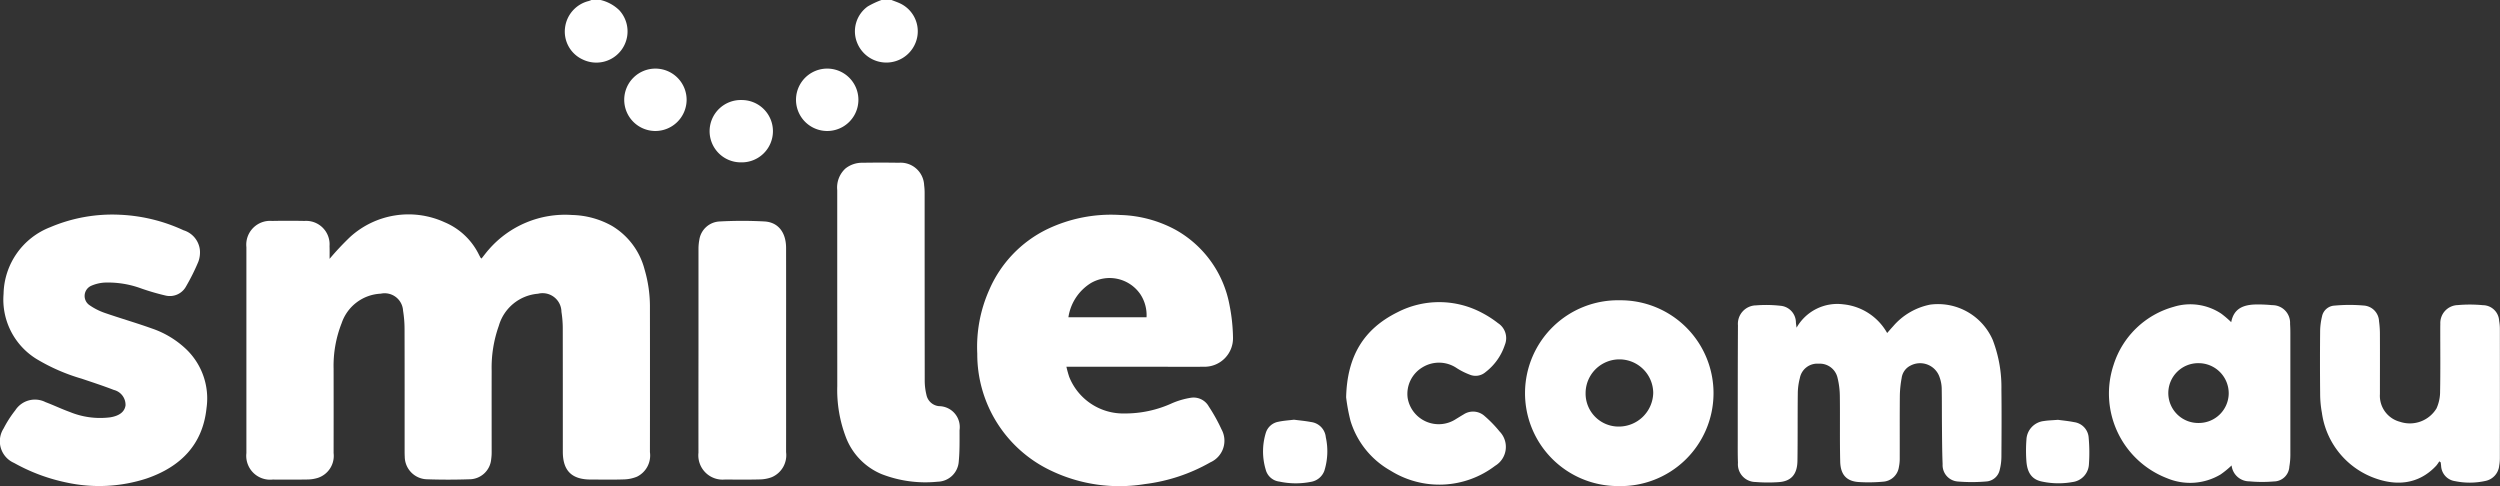
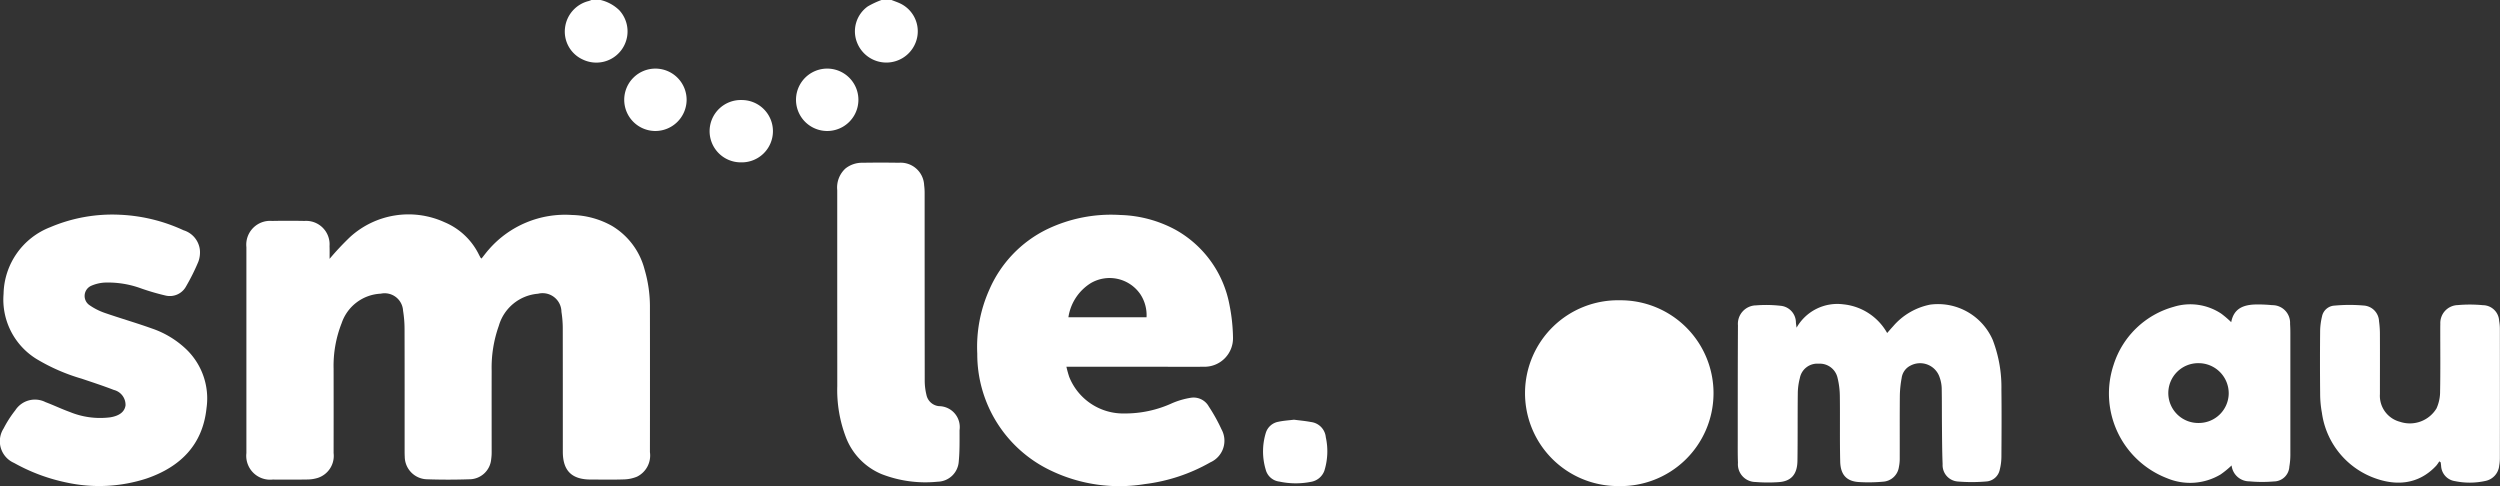
<svg xmlns="http://www.w3.org/2000/svg" id="Smile_Logo" width="244" height="47.436" viewBox="0 0 244 47.436">
  <rect x="0" y="0" width="244" height="47.436" fill="#333333" stroke="none" />
  <g id="ejipfZ">
    <g id="Group_26" data-name="Group 26">
      <path id="Path_441" data-name="Path 441" d="M1584.467,2543c.273.107.552.2.818.323a3.007,3.007,0,0,1,1.713,3.195,3.069,3.069,0,0,1-5.882.655,2.982,2.982,0,0,1,1.033-3.544,8.424,8.424,0,0,1,1.343-.629Z" transform="translate(-1497.459 -2543)" fill="#fff" />
      <path id="Path_442" data-name="Path 442" d="M1236.427,2543a3.91,3.91,0,0,1,1.826,1,3.047,3.047,0,0,1-3.554,4.814,2.992,2.992,0,0,1-1.74-3.115,3.063,3.063,0,0,1,2.313-2.6,2.562,2.562,0,0,0,.26-.1Z" transform="translate(-1177.81 -2543)" fill="#fff" />
      <path id="Path_443" data-name="Path 443" d="M859.03,2804.669a26.738,26.738,0,0,1,2-2.132,8.468,8.468,0,0,1,9.222-1.442,6.552,6.552,0,0,1,3.358,3.174c.051.1.1.192.155.286.013.022.038.036.093.085.24-.3.465-.609.72-.893a9.868,9.868,0,0,1,8.118-3.359,8.346,8.346,0,0,1,3.88,1.056,6.978,6.978,0,0,1,3.192,4.245,12.862,12.862,0,0,1,.527,3.771q.009,7.039,0,14.077a2.3,2.3,0,0,1-1.264,2.392,3.6,3.6,0,0,1-1.3.267c-1.07.037-2.141.013-3.212.012-1.855,0-2.724-.863-2.725-2.709,0-4.014,0-8.028-.006-12.043a10.534,10.534,0,0,0-.129-1.617,1.842,1.842,0,0,0-2.288-1.766,4.341,4.341,0,0,0-3.823,3.128,12.162,12.162,0,0,0-.7,4.391c-.007,2.618,0,5.235,0,7.852a4.974,4.974,0,0,1-.045.771,2.146,2.146,0,0,1-2.173,1.969c-1.354.045-2.712.047-4.065,0a2.226,2.226,0,0,1-2.2-2.221c-.012-.189-.012-.379-.012-.569,0-3.959.005-7.92-.007-11.88a11.224,11.224,0,0,0-.144-1.778,1.8,1.8,0,0,0-2.174-1.669,4.242,4.242,0,0,0-3.824,2.886,11.34,11.34,0,0,0-.782,4.454q.007,4.109,0,8.218a2.262,2.262,0,0,1-1.533,2.419,3.55,3.55,0,0,1-1.036.16c-1.125.02-2.25.013-3.375.006a2.33,2.33,0,0,1-2.568-2.58q0-10.05,0-20.1a2.324,2.324,0,0,1,2.5-2.562q1.585-.032,3.172,0a2.288,2.288,0,0,1,2.442,2.456C859.039,2803.837,859.03,2804.25,859.03,2804.669Z" transform="translate(-826.862 -2779.405)" fill="#fff" />
      <path id="Path_444" data-name="Path 444" d="M1736.157,2815.47a10.14,10.14,0,0,0,.275.992,5.675,5.675,0,0,0,5.389,3.565,10.994,10.994,0,0,0,4.648-1,7.672,7.672,0,0,1,1.852-.535,1.7,1.7,0,0,1,1.731.852,16.654,16.654,0,0,1,1.241,2.232,2.305,2.305,0,0,1-1.081,3.218,17.092,17.092,0,0,1-6.4,2.125,15.436,15.436,0,0,1-9.155-1.309,12.561,12.561,0,0,1-7.2-11.411,13.648,13.648,0,0,1,1.16-6.217,11.754,11.754,0,0,1,5.656-5.936,14.411,14.411,0,0,1,7.139-1.39,11.992,11.992,0,0,1,5.4,1.446,10.614,10.614,0,0,1,5.259,7.325,17.423,17.423,0,0,1,.345,3.183,2.781,2.781,0,0,1-2.853,2.857c-1.626.016-3.253,0-4.88,0h-8.531Zm7.82-4.83a3.7,3.7,0,0,0-.6-2.243,3.635,3.635,0,0,0-4.825-1.1,4.746,4.746,0,0,0-2.2,3.339Z" transform="translate(-1632.075 -2779.673)" fill="#fff" />
      <path id="Path_445" data-name="Path 445" d="M567.136,2800.605a16.421,16.421,0,0,1,6.183,1.515,2.264,2.264,0,0,1,1.587,1.886,2.621,2.621,0,0,1-.151,1.192,20.653,20.653,0,0,1-1.193,2.395,1.8,1.8,0,0,1-1.984.9,22.912,22.912,0,0,1-2.448-.715,9.341,9.341,0,0,0-3.55-.552,3.828,3.828,0,0,0-1.251.3,1.087,1.087,0,0,0-.171,1.917,6.139,6.139,0,0,0,1.44.731c1.547.536,3.123.989,4.664,1.542a9.1,9.1,0,0,1,3.371,2.068,6.65,6.65,0,0,1,1.925,5.687c-.373,3.6-2.566,5.746-5.846,6.874a14.958,14.958,0,0,1-7.783.4,17.9,17.9,0,0,1-5.154-1.918,2.307,2.307,0,0,1-1.022-3.365,10.875,10.875,0,0,1,1.139-1.773,2.283,2.283,0,0,1,2.959-.794c.8.3,1.569.672,2.371.961a7.787,7.787,0,0,0,3.945.518c.9-.147,1.4-.548,1.486-1.166a1.5,1.5,0,0,0-1.141-1.506c-1.033-.4-2.091-.745-3.143-1.1a18.618,18.618,0,0,1-4.383-1.908,6.81,6.81,0,0,1-3.236-6.375,7.121,7.121,0,0,1,4.554-6.5A15.456,15.456,0,0,1,567.136,2800.605Z" transform="translate(-555.401 -2779.644)" fill="#fff" />
      <path id="Path_446" data-name="Path 446" d="M2645.422,2909.805a4.57,4.57,0,0,1,4.56-2.281,5.54,5.54,0,0,1,4.282,2.8c.211-.24.394-.454.584-.66a6.387,6.387,0,0,1,3.614-2.111,5.825,5.825,0,0,1,6.1,3.433,12.875,12.875,0,0,1,.853,4.851c.026,2.183.015,4.366,0,6.55a5.33,5.33,0,0,1-.163,1.283,1.441,1.441,0,0,1-1.332,1.145,16.607,16.607,0,0,1-2.788,0,1.6,1.6,0,0,1-1.455-1.687c-.051-1.232-.053-2.466-.065-3.7s0-2.495-.025-3.742a3.431,3.431,0,0,0-.188-.993,2.006,2.006,0,0,0-2.862-1.186,1.575,1.575,0,0,0-.859,1.215,10.316,10.316,0,0,0-.176,1.693c-.02,2.048-.005,4.1-.011,6.143a3.994,3.994,0,0,1-.081.846,1.668,1.668,0,0,1-1.557,1.431,15.427,15.427,0,0,1-2.346.035c-1.165-.071-1.794-.671-1.826-2-.051-2.128-.007-4.258-.036-6.386a7.736,7.736,0,0,0-.219-1.765,1.773,1.773,0,0,0-1.849-1.4,1.726,1.726,0,0,0-1.835,1.407,6.061,6.061,0,0,0-.2,1.482c-.027,2.2,0,4.393-.034,6.59-.02,1.348-.636,2.016-1.88,2.083a15.08,15.08,0,0,1-2.226-.017,1.725,1.725,0,0,1-1.7-1.866c-.029-.758-.022-1.518-.021-2.277,0-3.716,0-7.431.02-11.146a1.8,1.8,0,0,1,1.771-1.949,12.587,12.587,0,0,1,2.386.04,1.644,1.644,0,0,1,1.5,1.618C2645.365,2909.4,2645.384,2909.533,2645.422,2909.805Z" transform="translate(-2470.077 -2877.822)" fill="#fff" />
      <path id="Path_447" data-name="Path 447" d="M1559.606,2750.865q0-5.065,0-10.131a2.517,2.517,0,0,1,.813-2.122,2.61,2.61,0,0,1,1.666-.551q1.769-.029,3.538,0a2.293,2.293,0,0,1,2.465,2.189,5.852,5.852,0,0,1,.048.77q0,9.175.009,18.35a5.924,5.924,0,0,0,.172,1.363,1.38,1.38,0,0,0,1.227,1.084,2.042,2.042,0,0,1,2,2.341c0,1.029.019,2.064-.08,3.085a2.106,2.106,0,0,1-2.061,1.948,11.8,11.8,0,0,1-5.468-.742,6.335,6.335,0,0,1-3.489-3.613,12.935,12.935,0,0,1-.836-4.977C1559.612,2756.86,1559.606,2753.862,1559.606,2750.865Z" transform="translate(-1477.892 -2722.176)" fill="#fff" />
      <path id="Path_448" data-name="Path 448" d="M3096.512,2909.747c.247-1.345,1.2-1.689,2.336-1.727a13.711,13.711,0,0,1,1.663.066,1.723,1.723,0,0,1,1.745,1.821q.029.446.028.894,0,5.9,0,11.8a6.91,6.91,0,0,1-.1,1.251,1.519,1.519,0,0,1-1.511,1.439,13.539,13.539,0,0,1-2.392-.009,1.743,1.743,0,0,1-1.732-1.553,8.841,8.841,0,0,1-1.078.882,5.805,5.805,0,0,1-5.211.369,8.857,8.857,0,0,1-5.221-11.089,8.546,8.546,0,0,1,5.854-5.642,5.462,5.462,0,0,1,4.644.664A9.634,9.634,0,0,1,3096.512,2909.747Zm-.245,6.988a2.94,2.94,0,0,0-2.9-2.987,2.919,2.919,0,1,0,0,5.836A2.915,2.915,0,0,0,3096.267,2916.735Z" transform="translate(-2878.745 -2878.302)" fill="#fff" />
-       <path id="Path_449" data-name="Path 449" d="M2393.776,2903.1a9.068,9.068,0,1,1-.188,18.132,9.067,9.067,0,1,1,.188-18.132Zm-3.346,9.094a3.22,3.22,0,0,0,3.256,3.231,3.36,3.36,0,0,0,3.345-3.284,3.3,3.3,0,0,0-6.6.052Z" transform="translate(-2235.676 -2873.792)" fill="#fff" />
+       <path id="Path_449" data-name="Path 449" d="M2393.776,2903.1a9.068,9.068,0,1,1-.188,18.132,9.067,9.067,0,1,1,.188-18.132Zm-3.346,9.094Z" transform="translate(-2235.676 -2873.792)" fill="#fff" />
      <path id="Path_450" data-name="Path 450" d="M3349.845,2923.636a3.475,3.475,0,0,1-.3.427c-1.733,1.861-4,2.04-6.326,1.086a7.927,7.927,0,0,1-4.83-6.243,10.372,10.372,0,0,1-.173-1.9q-.031-3.092,0-6.184a6.611,6.611,0,0,1,.181-1.318,1.314,1.314,0,0,1,1.24-1.068,16.022,16.022,0,0,1,2.826-.006,1.594,1.594,0,0,1,1.5,1.524,9.391,9.391,0,0,1,.087,1.377c.009,1.912,0,3.824,0,5.736a2.624,2.624,0,0,0,1.954,2.709,3.04,3.04,0,0,0,3.571-1.309,3.964,3.964,0,0,0,.348-1.646c.04-2.006.016-4.014.016-6.021,0-.19,0-.38.007-.569a1.751,1.751,0,0,1,1.688-1.843,13.434,13.434,0,0,1,2.467.008,1.6,1.6,0,0,1,1.585,1.523,4.255,4.255,0,0,1,.071.767q.007,6.326,0,12.653a4.12,4.12,0,0,1-.066.727,1.683,1.683,0,0,1-1.36,1.486,7.109,7.109,0,0,1-2.946.018,1.578,1.578,0,0,1-1.363-1.508c-.016-.106-.024-.213-.037-.319Z" transform="translate(-3111.77 -2878.61)" fill="#fff" />
-       <path id="Path_451" data-name="Path 451" d="M1393.189,2820.528q0-4.943,0-9.886a4.843,4.843,0,0,1,.082-.888,2.1,2.1,0,0,1,1.989-1.792,40.2,40.2,0,0,1,4.386,0c1.337.081,2.091,1.089,2.093,2.58q.007,4.964,0,9.927c0,3.336.007,6.672,0,10.008a2.331,2.331,0,0,1-1.393,2.441,3.5,3.5,0,0,1-1.185.221c-1.125.029-2.25.017-3.375.009a2.373,2.373,0,0,1-2.6-2.612Q1393.182,2825.533,1393.189,2820.528Z" transform="translate(-1325.017 -2786.347)" fill="#fff" />
-       <path id="Path_452" data-name="Path 452" d="M2170,2914.691c.094-4.061,1.749-6.688,5.008-8.306a8.887,8.887,0,0,1,8.244.051,9.974,9.974,0,0,1,1.568,1.01,1.739,1.739,0,0,1,.669,2.126,5.511,5.511,0,0,1-1.876,2.648,1.488,1.488,0,0,1-1.57.246,6.75,6.75,0,0,1-1.229-.617,3.085,3.085,0,0,0-3.332-.109,3.018,3.018,0,0,0-1.476,3.023,3.073,3.073,0,0,0,4.723,2.038c.244-.146.483-.3.73-.442a1.679,1.679,0,0,1,2.076.173,11.668,11.668,0,0,1,1.437,1.483,2.152,2.152,0,0,1-.43,3.355,8.984,8.984,0,0,1-10.215.469,8.378,8.378,0,0,1-3.9-4.853A18.026,18.026,0,0,1,2170,2914.691Z" transform="translate(-2038.617 -2875.908)" fill="#fff" />
-       <path id="Path_453" data-name="Path 453" d="M2988.626,3046.562c.453.063,1.021.114,1.576.226a1.639,1.639,0,0,1,1.424,1.559,16.22,16.22,0,0,1,.017,2.632,1.835,1.835,0,0,1-1.6,1.656,7.742,7.742,0,0,1-2.949-.042c-.955-.182-1.453-.794-1.546-1.967a14.04,14.04,0,0,1,0-2.111,1.913,1.913,0,0,1,1.711-1.836C2987.668,3046.613,2988.091,3046.606,2988.626,3046.562Z" transform="translate(-2787.769 -3005.587)" fill="#fff" />
      <path id="Path_454" data-name="Path 454" d="M2073.393,3046.4c.563.075,1.117.121,1.659.226a1.649,1.649,0,0,1,1.447,1.485,6.374,6.374,0,0,1-.144,3.282,1.685,1.685,0,0,1-1.324,1.075,7.61,7.61,0,0,1-3.067-.029,1.564,1.564,0,0,1-1.329-1.163,6.2,6.2,0,0,1,.012-3.6,1.569,1.569,0,0,1,1.225-1.075C2072.371,3046.493,2072.887,3046.463,2073.393,3046.4Z" transform="translate(-1947.101 -3005.437)" fill="#fff" />
      <path id="Path_455" data-name="Path 455" d="M1306.776,2631.372a3.045,3.045,0,1,1,3.08-3.011A3.058,3.058,0,0,1,1306.776,2631.372Z" transform="translate(-1242.842 -2618.587)" fill="#fff" />
      <path id="Path_456" data-name="Path 456" d="M1513.393,2631.373a3.045,3.045,0,0,1-.021-6.09,3.045,3.045,0,1,1,.021,6.09Z" transform="translate(-1432.647 -2618.588)" fill="#fff" />
      <path id="Path_457" data-name="Path 457" d="M1410.007,2662.979a3.042,3.042,0,1,1-.052,6.083,3.042,3.042,0,1,1,.052-6.083Z" transform="translate(-1337.633 -2653.216)" fill="#fff" />
    </g>
  </g>
</svg>